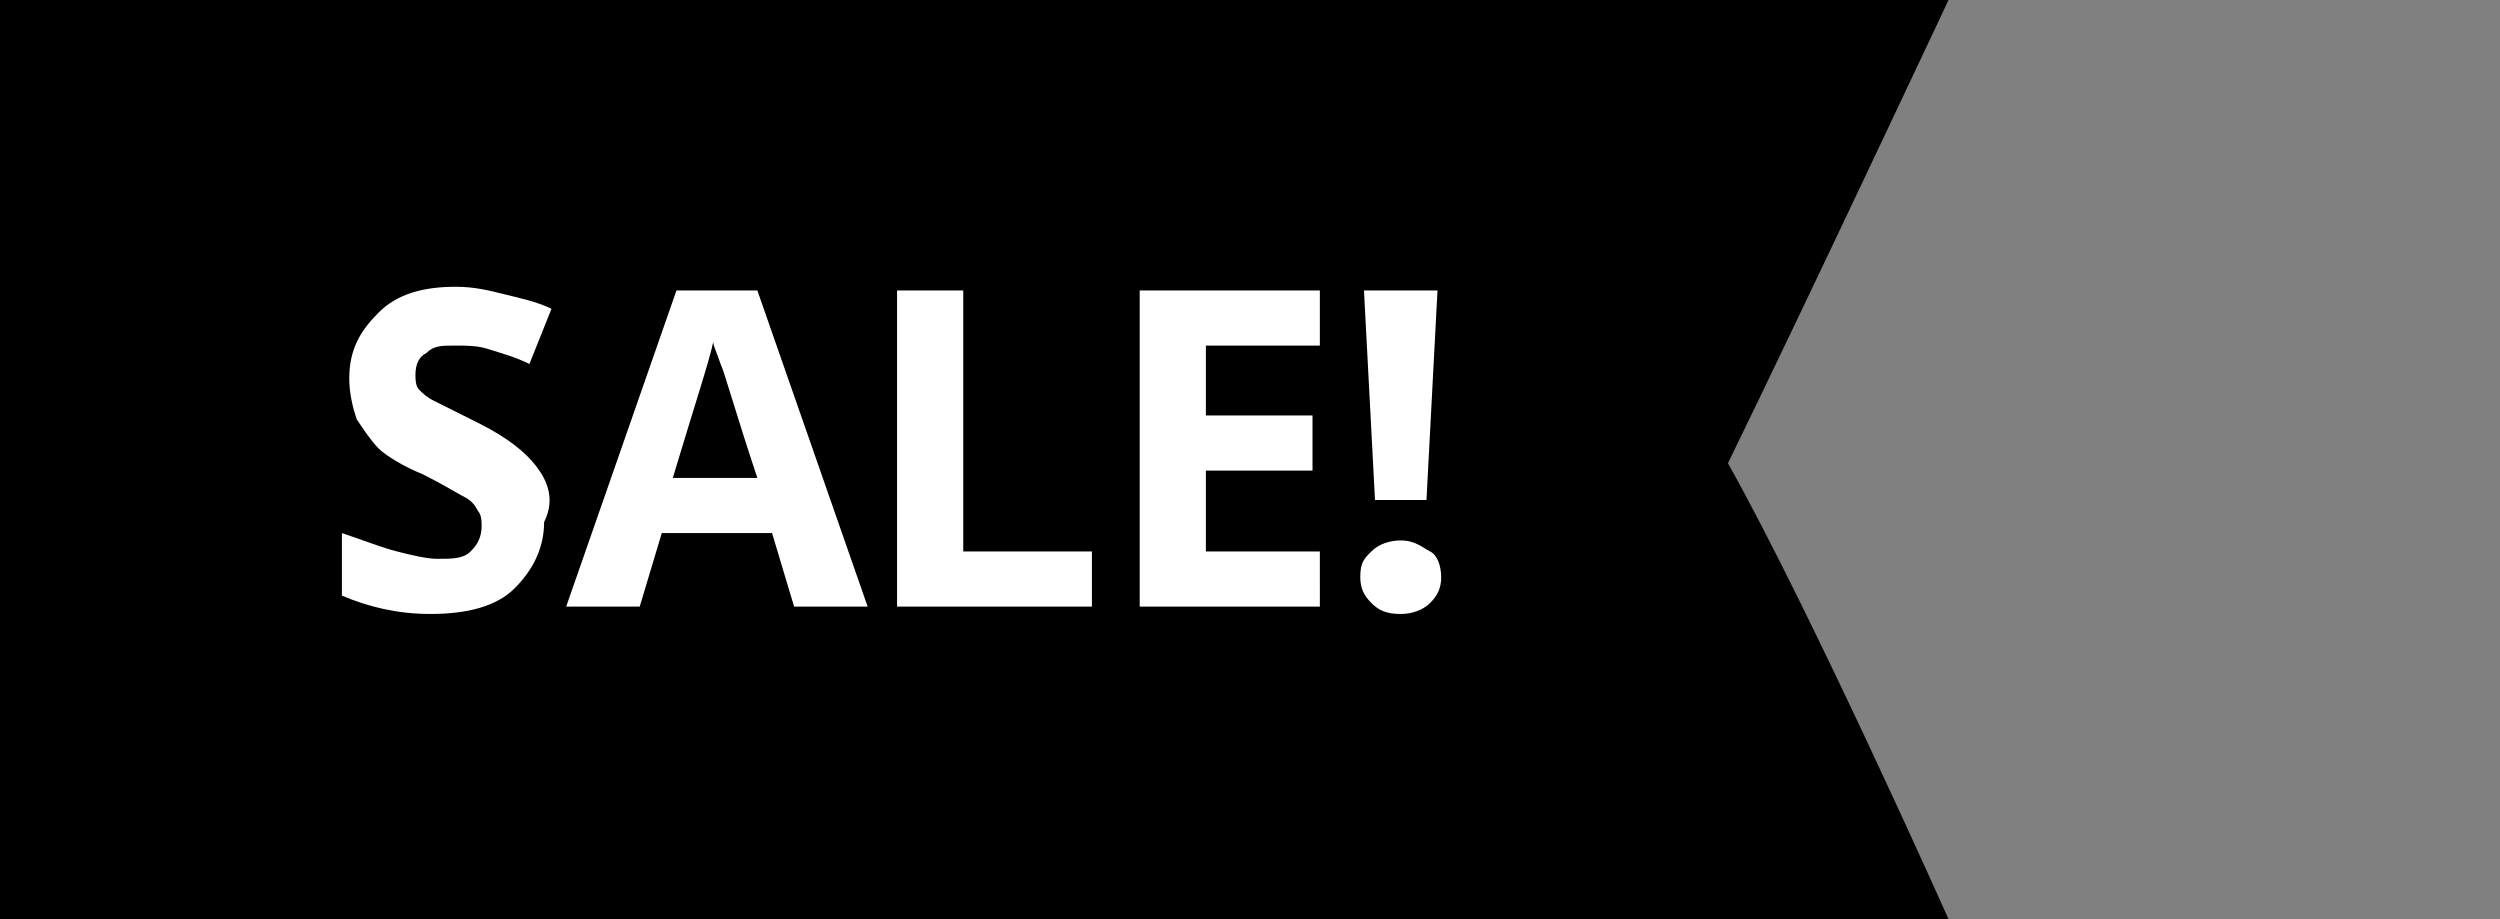
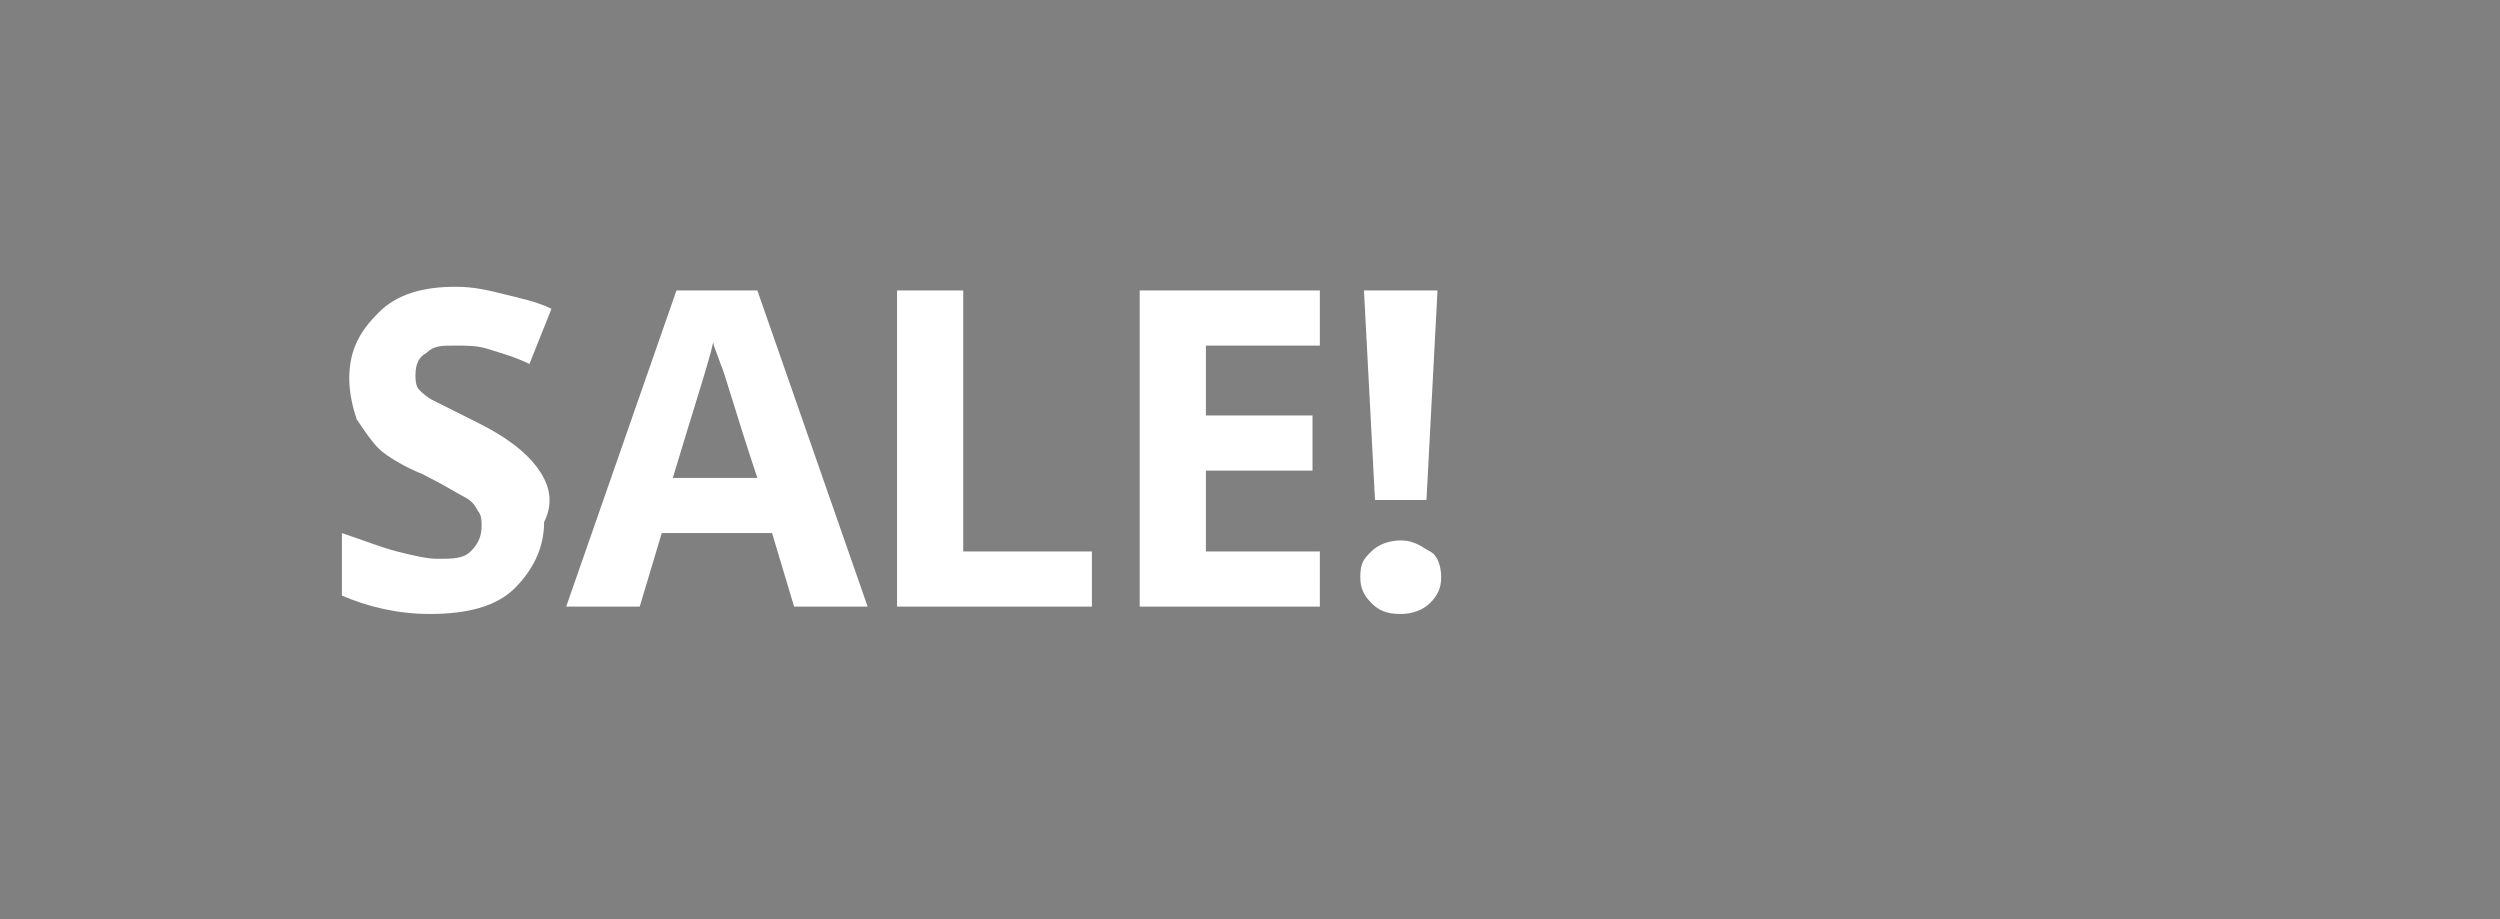
<svg xmlns="http://www.w3.org/2000/svg" version="1.1" id="Layer_1" x="0px" y="0px" viewBox="0 0 68 25" style="enable-background:new 0 0 68 25;" xml:space="preserve">
  <rect x="0" y="0" width="68" height="25" fill="#808080" stroke="none" />
  <style type="text/css">
	.st0{fill:none;}
	.st1{fill:#FFFFFF;}
</style>
  <g>
    <title>background</title>
-     <rect id="canvas_background" x="-1" y="-1" class="st0" width="70" height="27" />
  </g>
  <g>
    <title>Layer 1</title>
-     <path id="trazo" d="M0,0h53c0,0-3.9,8.3-6,12.6c2.3,4.1,6,12.4,6,12.4H0V0z" />
    <path id="txt_1_" class="st1" d="M14.6,12.7c-0.3-0.4-0.8-0.8-1.6-1.2c-0.6-0.3-1-0.5-1.2-0.6s-0.3-0.2-0.4-0.3s-0.1-0.3-0.1-0.4   c0-0.3,0.1-0.5,0.3-0.6c0.2-0.2,0.4-0.2,0.8-0.2c0.3,0,0.6,0,0.9,0.1s0.7,0.2,1.1,0.4L15,8.4c-0.4-0.2-0.9-0.3-1.3-0.4   c-0.4-0.1-0.8-0.2-1.3-0.2c-0.9,0-1.6,0.2-2.1,0.7s-0.8,1-0.8,1.8c0,0.4,0.1,0.8,0.2,1.1c0.2,0.3,0.4,0.6,0.6,0.8s0.7,0.5,1.2,0.7   c0.6,0.3,0.9,0.5,1.1,0.6c0.2,0.1,0.3,0.2,0.4,0.4c0.1,0.1,0.1,0.3,0.1,0.4c0,0.3-0.1,0.5-0.3,0.7s-0.5,0.2-0.9,0.2   c-0.3,0-0.7-0.1-1.1-0.2s-0.9-0.3-1.5-0.5v1.7c0.7,0.3,1.5,0.5,2.4,0.5c1,0,1.8-0.2,2.3-0.7s0.8-1.1,0.8-1.8   C15.1,13.6,14.9,13.1,14.6,12.7z M23.6,16.5l-3-8.6h-2.2l-3,8.6h2l0.6-2H21l0.6,2H23.6z M18.3,13c0.6-2,1-3.2,1.1-3.7   c0,0.1,0.1,0.3,0.2,0.6c0.1,0.2,0.4,1.3,1,3.1L18.3,13L18.3,13z M29.7,16.5V15h-3.5V7.9h-1.8v8.6H29.7z M35.9,15h-3.1v-2.2h2.9   v-1.5h-2.9V9.4h3.1V7.9H31v8.6h4.9V15z M39.1,7.9h-2l0.3,5.7h1.4L39.1,7.9z M37.3,16.4c0.2,0.2,0.4,0.3,0.8,0.3   c0.3,0,0.6-0.1,0.8-0.3c0.2-0.2,0.3-0.4,0.3-0.7c0-0.3-0.1-0.6-0.3-0.7s-0.4-0.3-0.8-0.3c-0.3,0-0.6,0.1-0.8,0.3S37,15.3,37,15.7   C37,16,37.1,16.2,37.3,16.4z" />
  </g>
</svg>